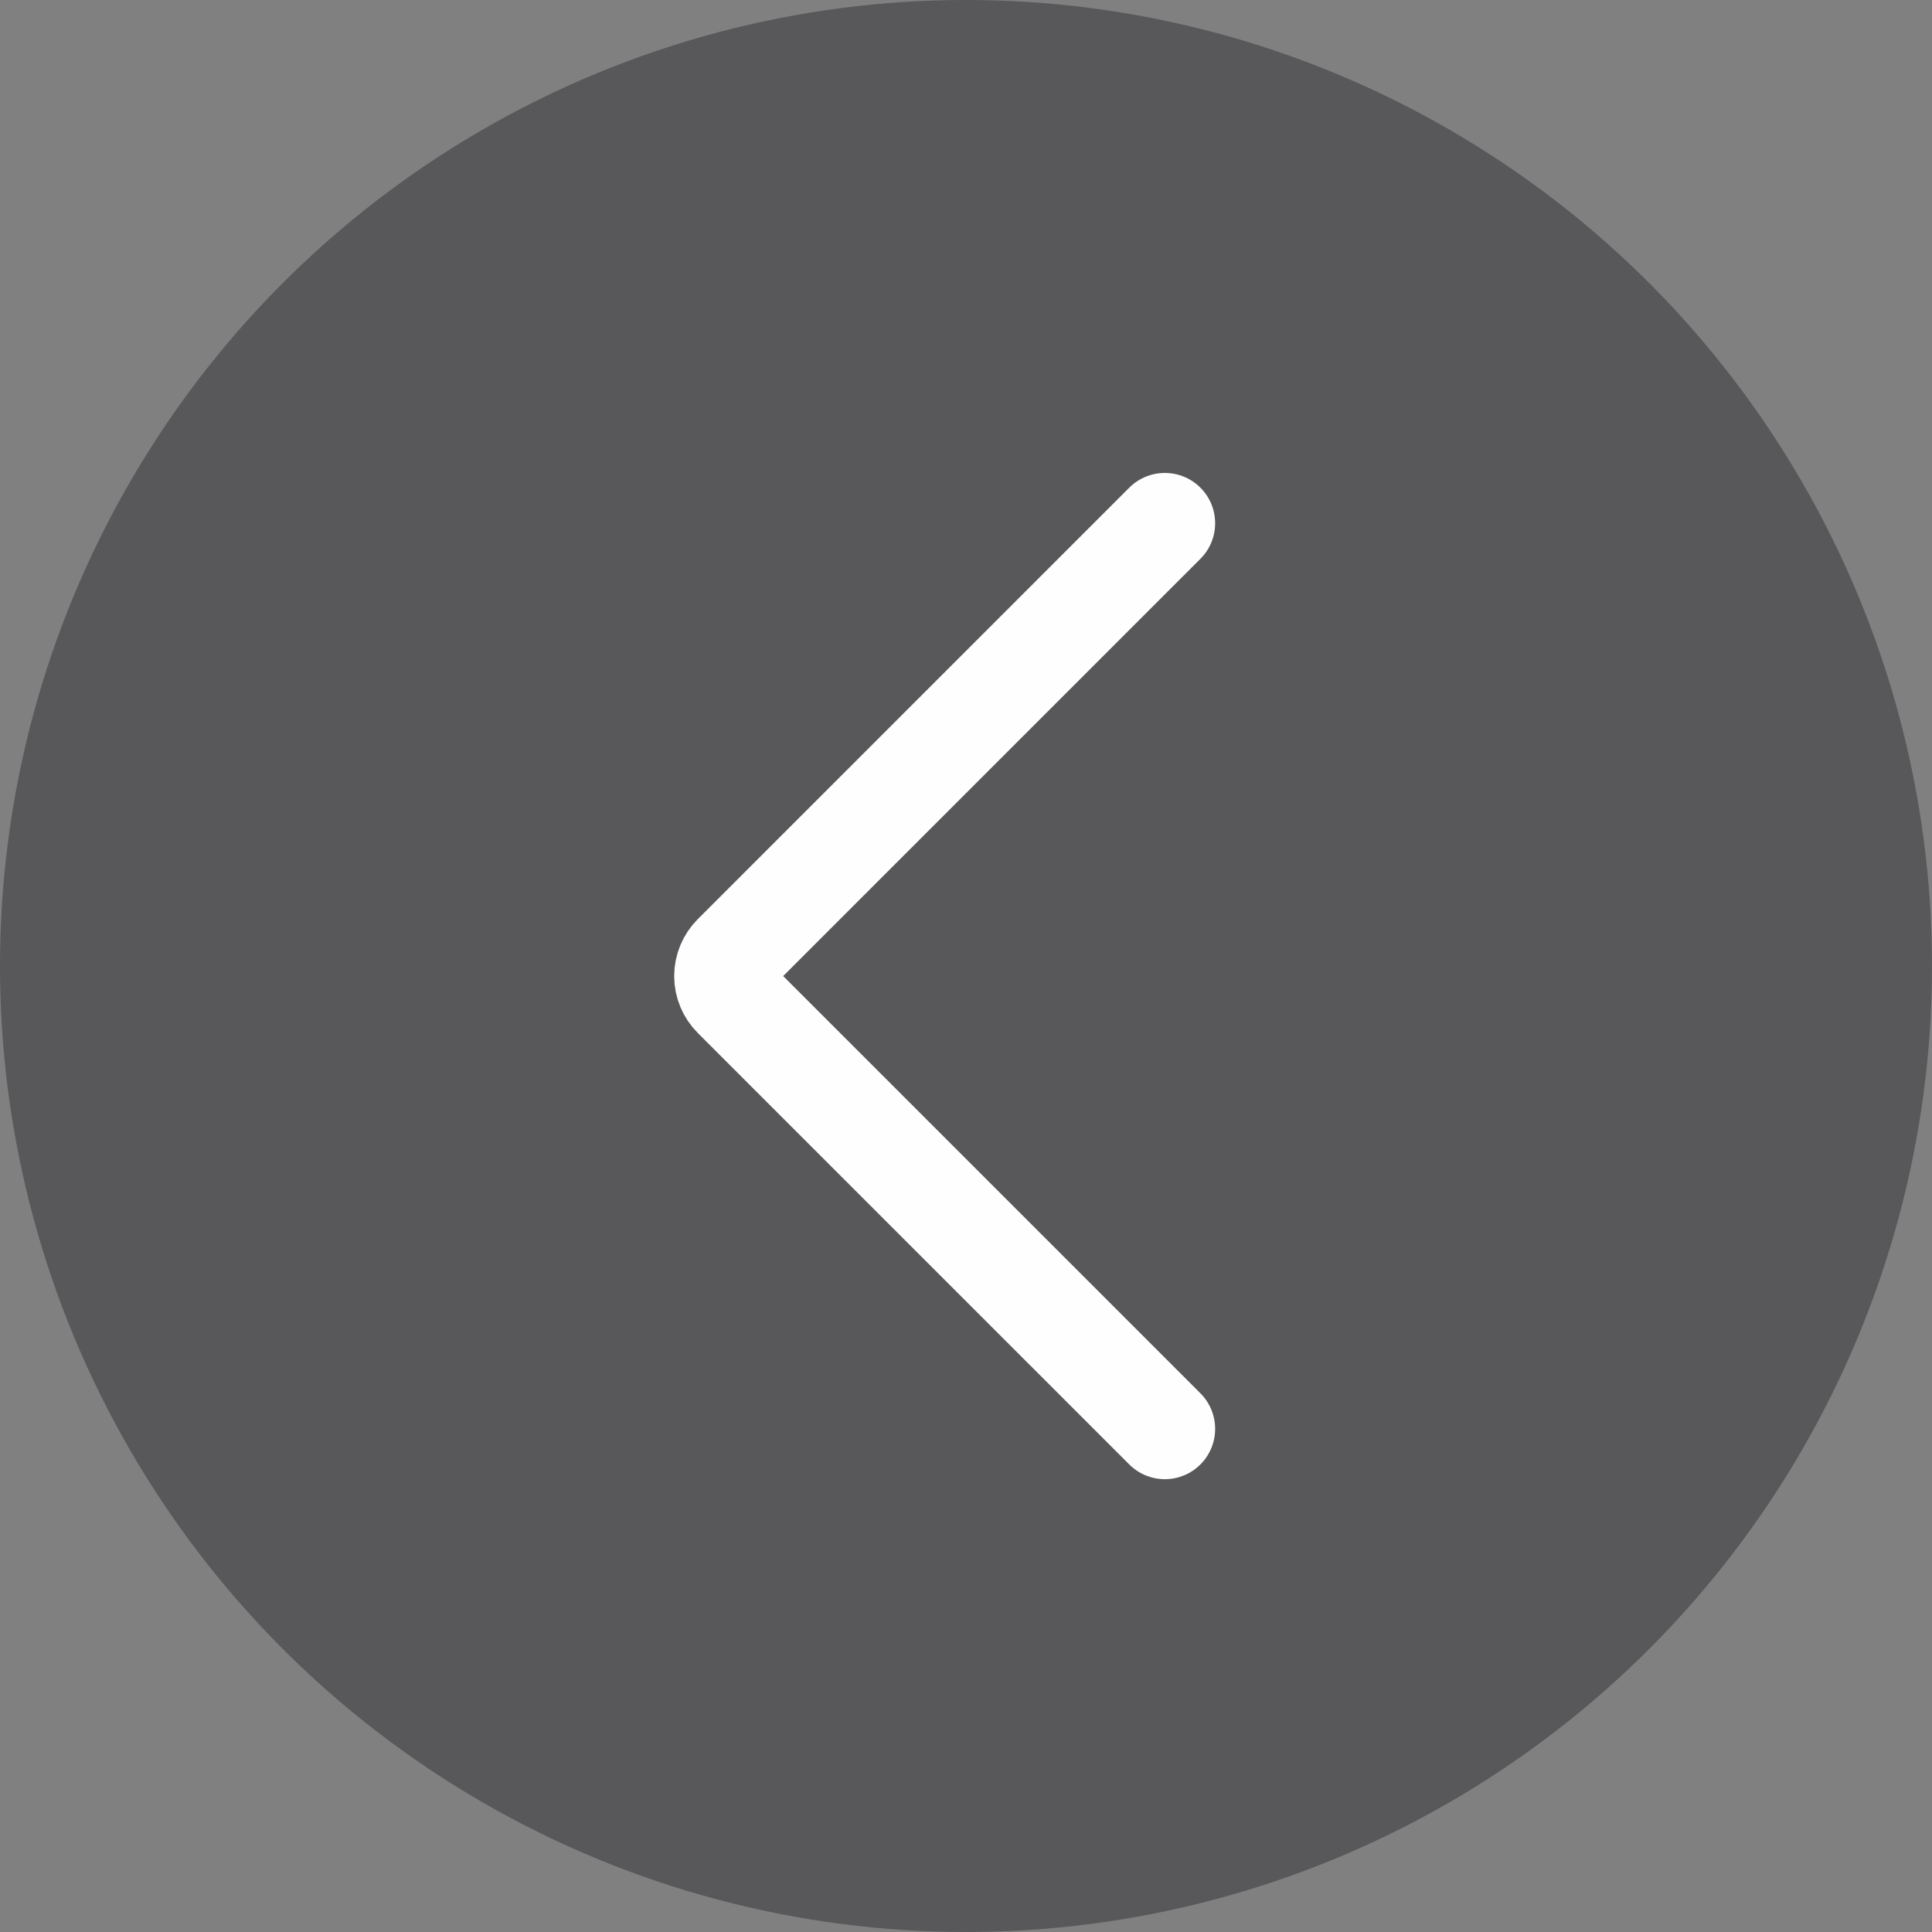
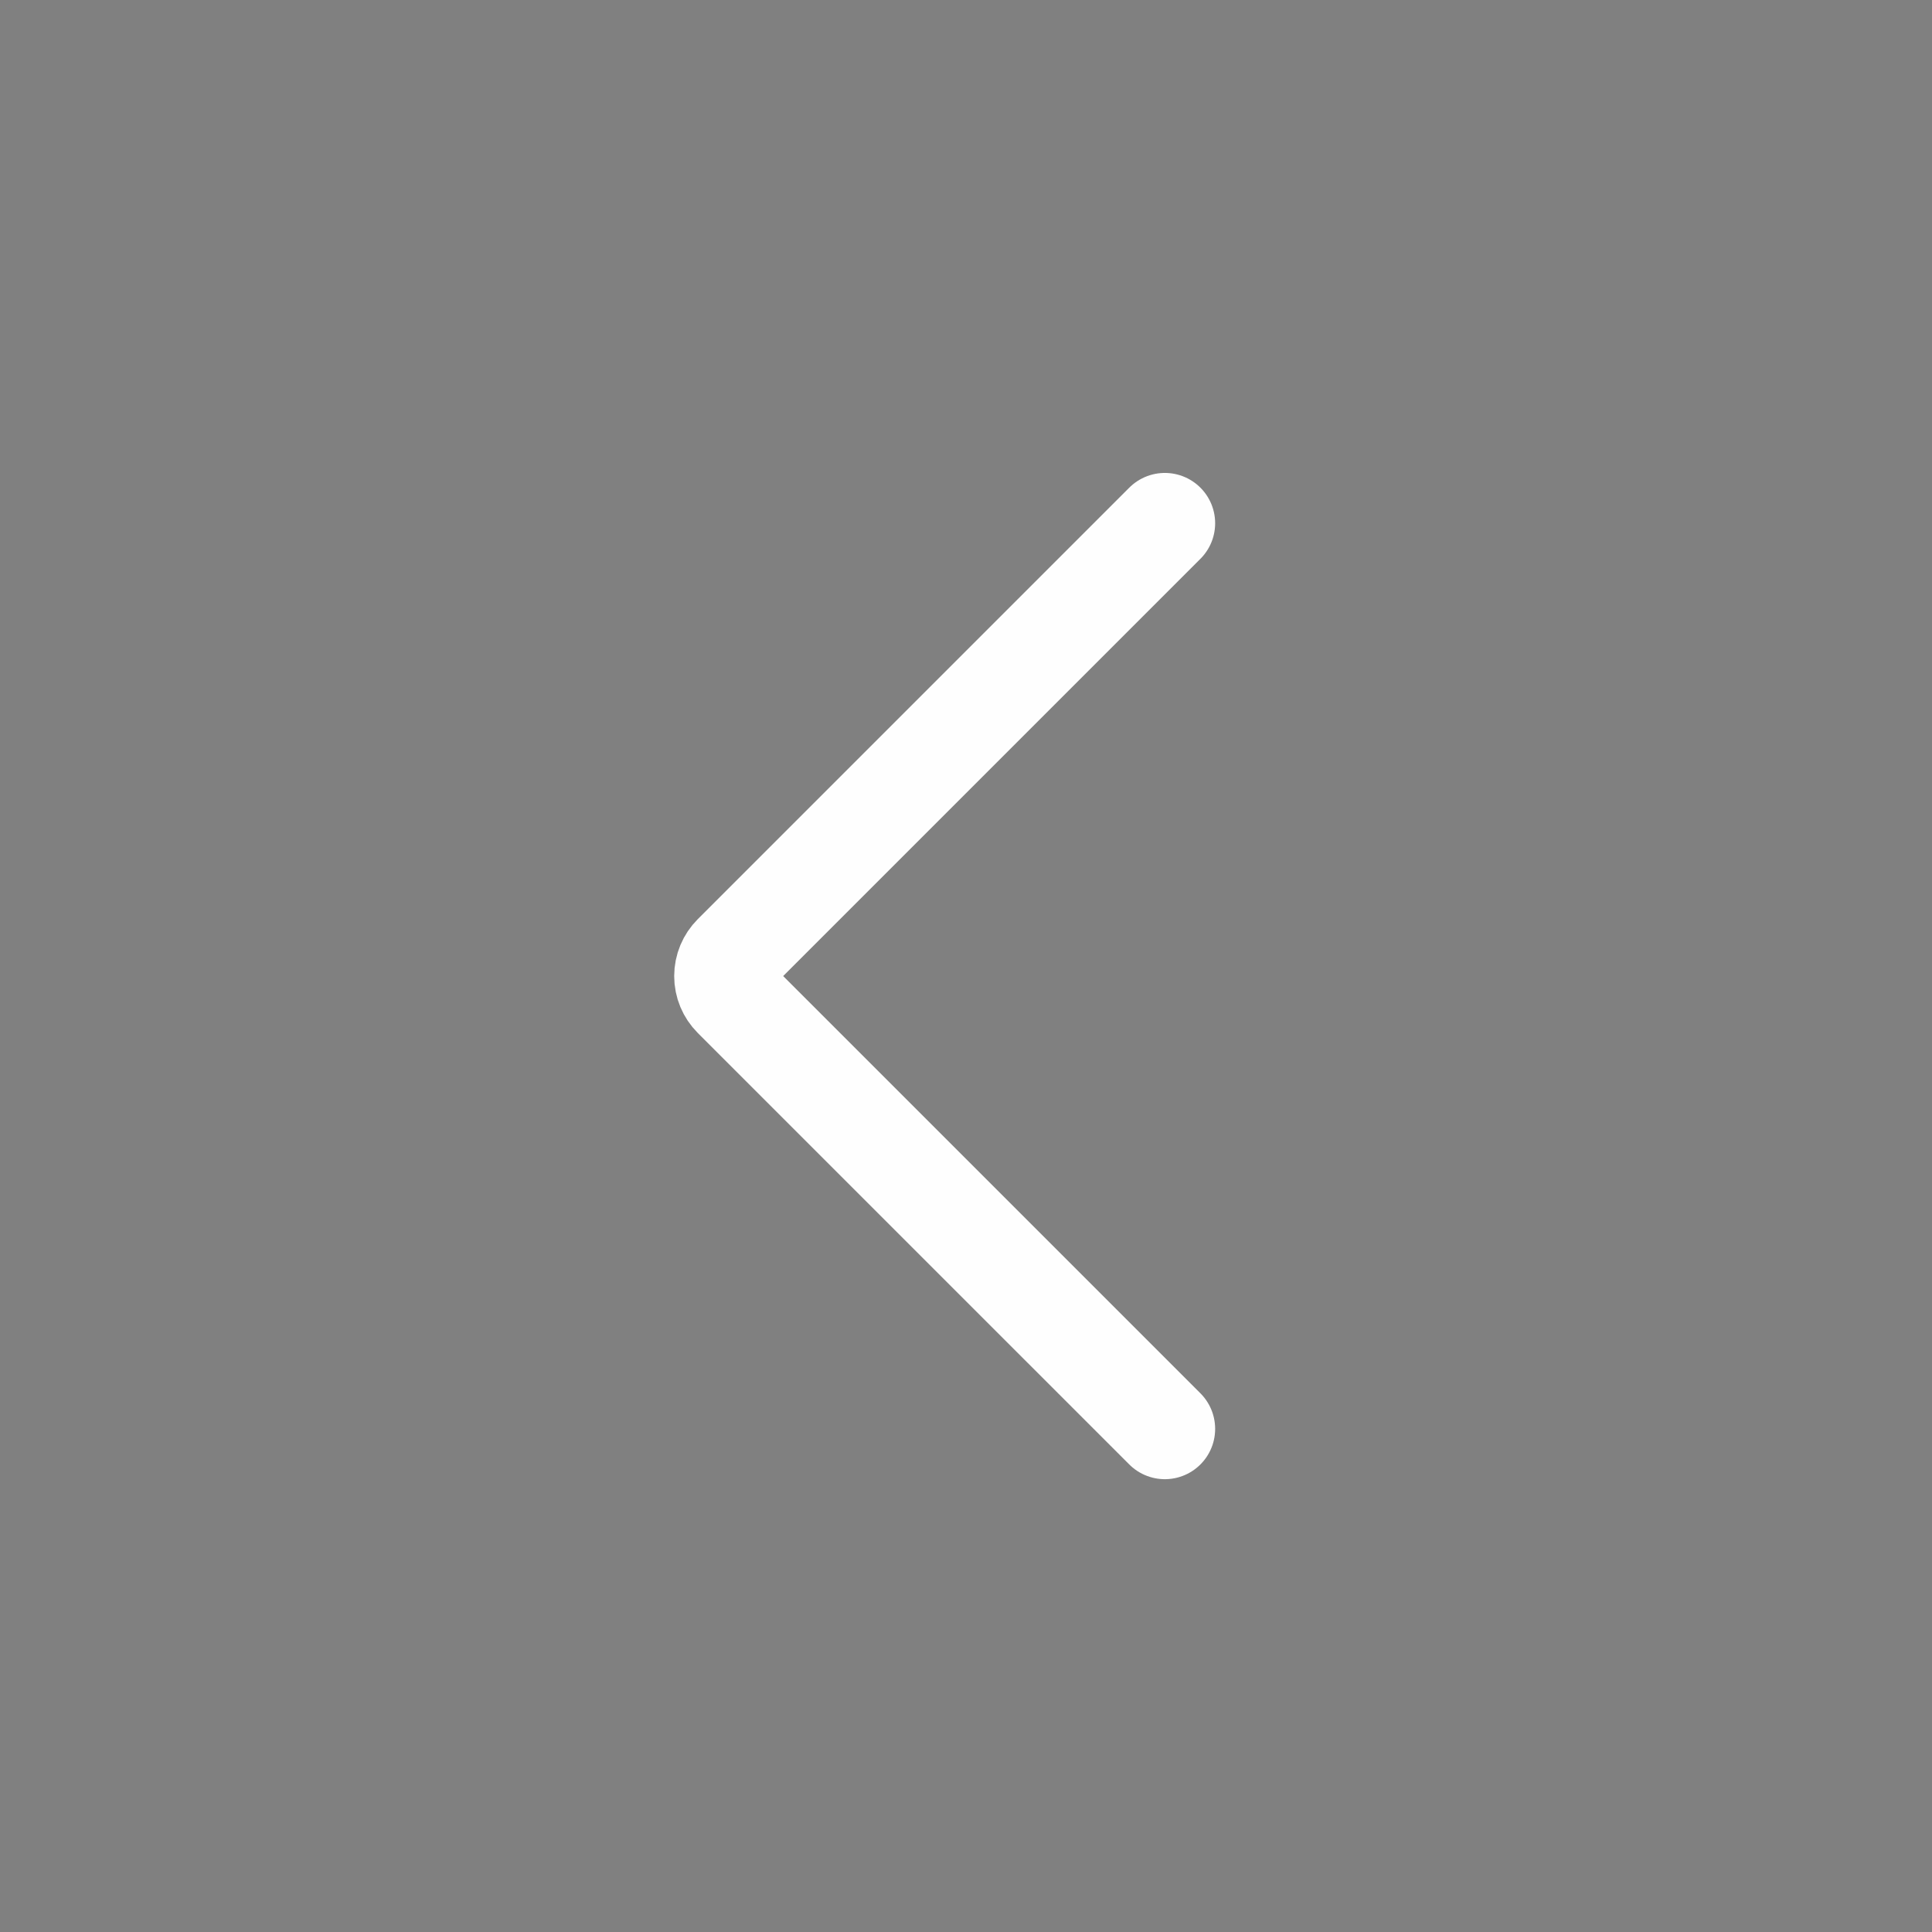
<svg xmlns="http://www.w3.org/2000/svg" width="48" height="48" viewBox="0 0 48 48" fill="none">
  <rect x="0" y="0" width="48" height="48" fill="#808080" stroke="none" />
-   <circle cx="24" cy="24" r="24" fill="#1C1B20" fill-opacity="0.4" />
  <path d="M28.94 35.5L18.22 24.78C18.08 24.64 18 24.45 18 24.25C18 24.05 18.08 23.86 18.22 23.72L28.94 13" stroke="#FEFEFE" stroke-width="2.5" stroke-linecap="round" stroke-linejoin="round" />
</svg>